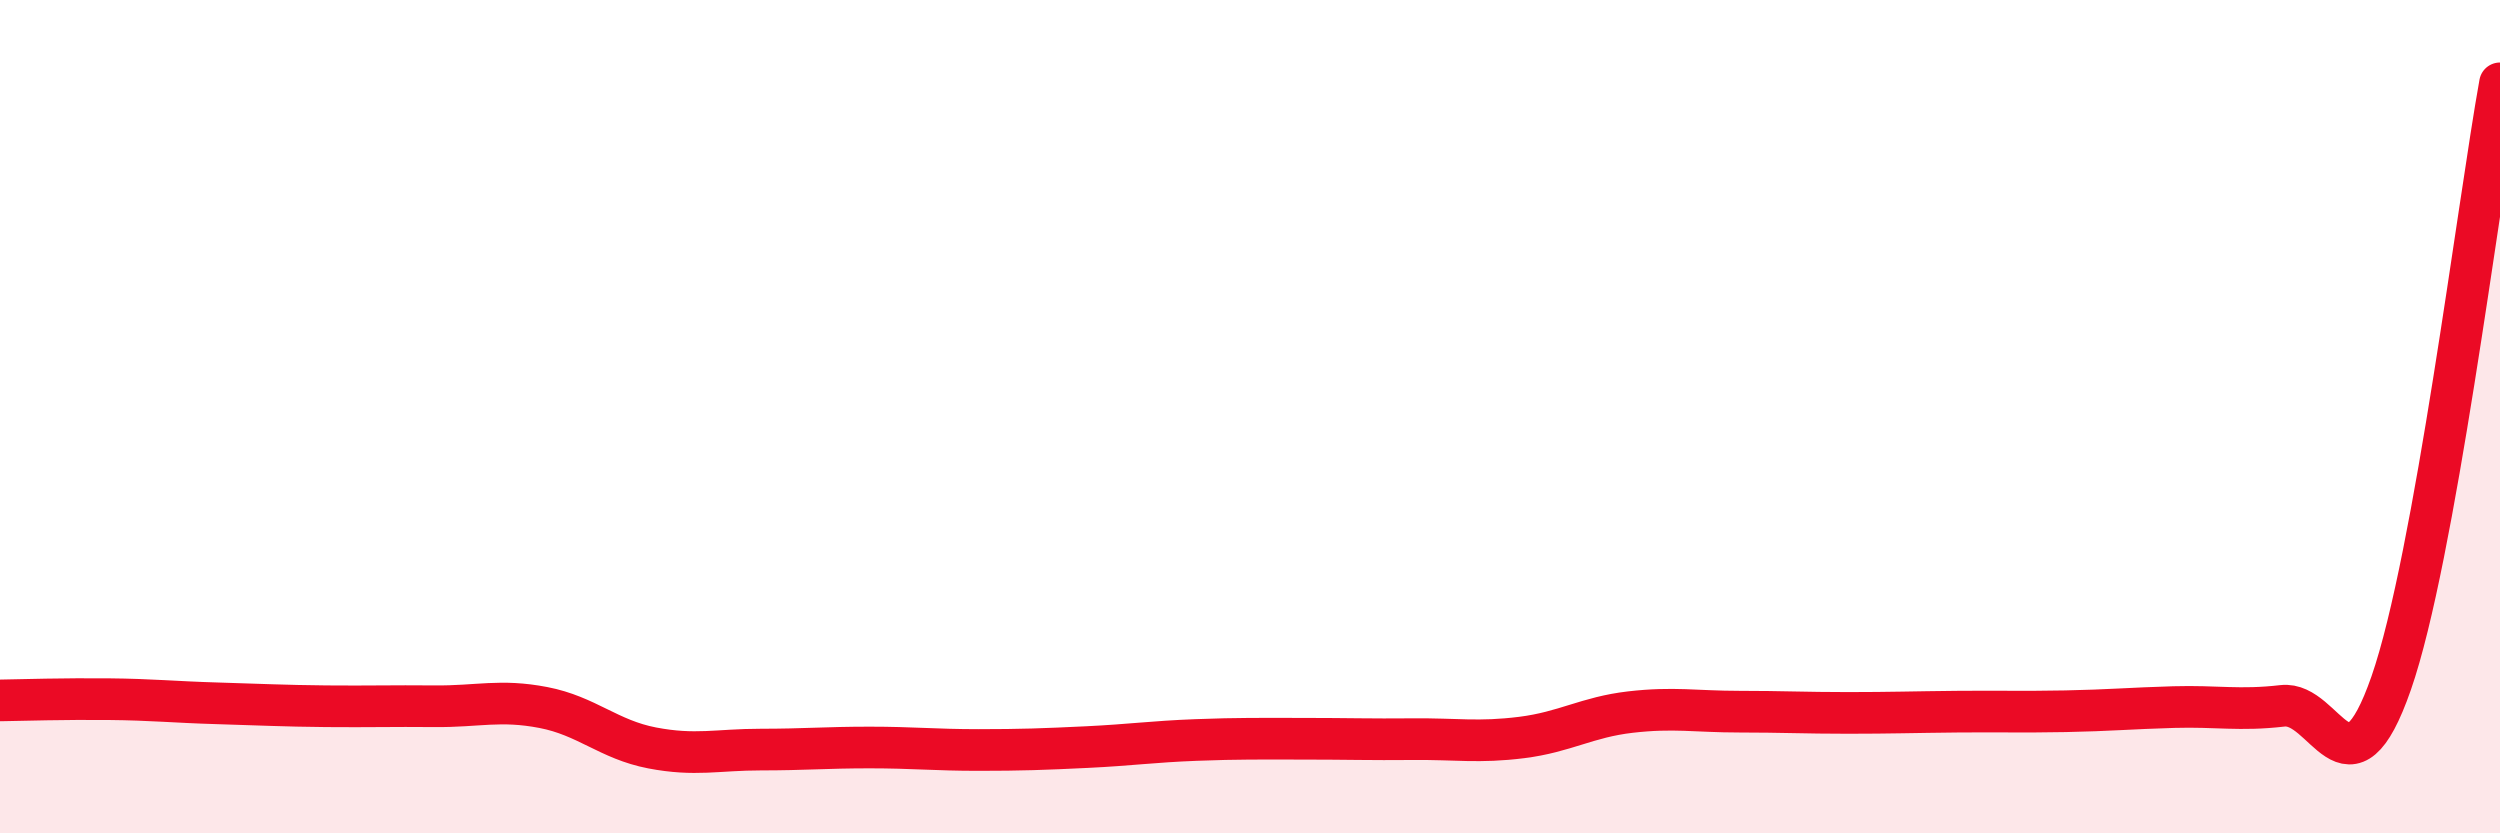
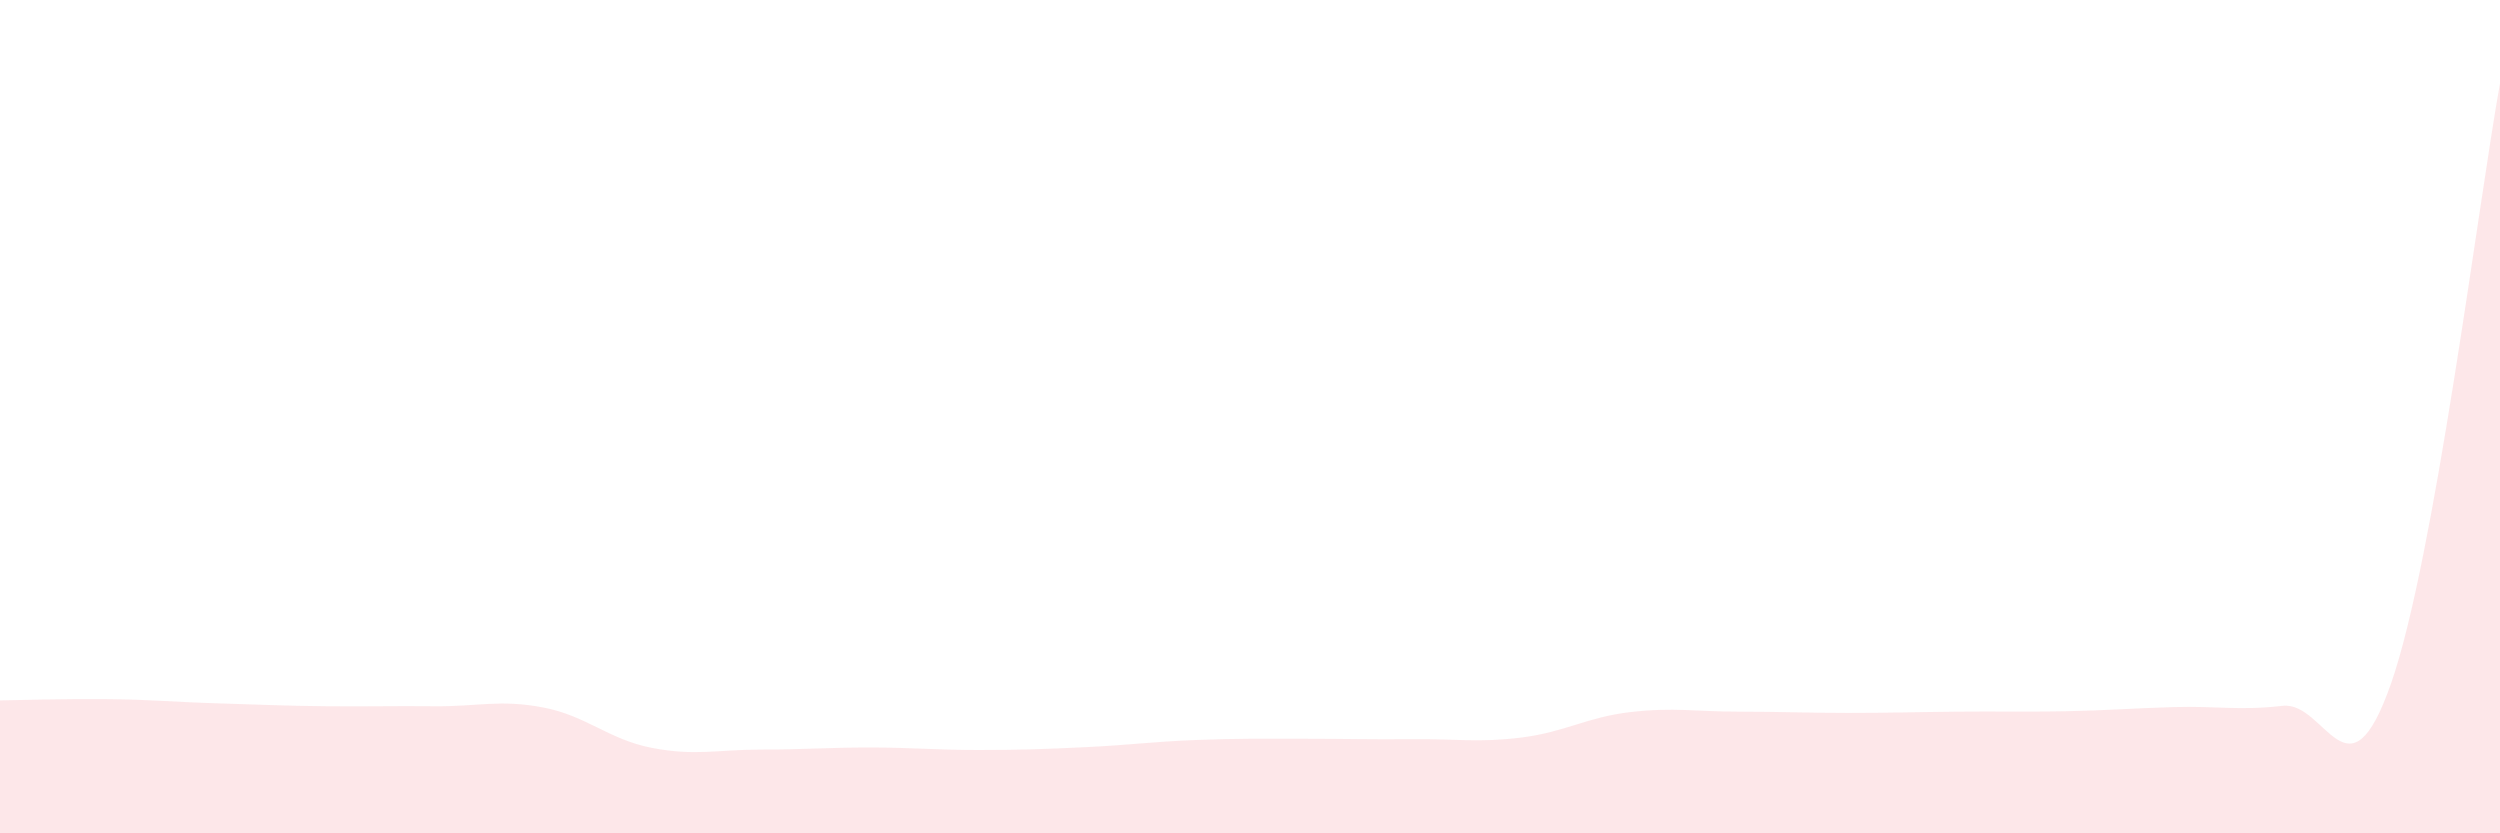
<svg xmlns="http://www.w3.org/2000/svg" width="60" height="20" viewBox="0 0 60 20">
  <path d="M 0,16.81 C 0.52,16.8 1.57,16.77 2.61,16.78 C 3.65,16.79 4.18,16.85 5.22,16.88 C 6.26,16.91 6.79,16.94 7.83,16.95 C 8.87,16.96 9.39,16.94 10.43,16.95 C 11.47,16.96 12,16.78 13.04,16.98 C 14.08,17.18 14.61,17.75 15.65,17.95 C 16.69,18.15 17.22,17.99 18.26,17.99 C 19.3,17.99 19.83,17.94 20.87,17.94 C 21.91,17.94 22.44,18 23.48,18 C 24.52,18 25.05,17.98 26.09,17.93 C 27.13,17.88 27.66,17.8 28.7,17.76 C 29.74,17.72 30.26,17.73 31.3,17.73 C 32.34,17.73 32.87,17.75 33.91,17.74 C 34.95,17.73 35.48,17.83 36.52,17.7 C 37.56,17.57 38.09,17.21 39.13,17.09 C 40.17,16.97 40.7,17.08 41.74,17.08 C 42.78,17.08 43.31,17.11 44.35,17.11 C 45.39,17.11 45.92,17.09 46.96,17.08 C 48,17.07 48.53,17.09 49.57,17.07 C 50.61,17.05 51.13,17 52.17,16.97 C 53.21,16.94 53.74,17.06 54.78,16.94 C 55.82,16.82 56.35,19.38 57.39,16.39 C 58.43,13.4 59.48,4.88 60,2L60 20L0 20Z" fill="#EB0A25" opacity="0.1" stroke-linecap="round" stroke-linejoin="round" />
-   <path d="M 0,16.81 C 0.52,16.8 1.57,16.77 2.61,16.78 C 3.65,16.79 4.18,16.85 5.22,16.88 C 6.26,16.91 6.79,16.94 7.83,16.95 C 8.87,16.96 9.39,16.94 10.43,16.95 C 11.47,16.96 12,16.78 13.04,16.98 C 14.08,17.18 14.61,17.75 15.65,17.95 C 16.69,18.15 17.22,17.99 18.26,17.99 C 19.3,17.99 19.83,17.94 20.87,17.94 C 21.91,17.94 22.44,18 23.48,18 C 24.52,18 25.05,17.98 26.09,17.93 C 27.13,17.88 27.66,17.8 28.7,17.76 C 29.74,17.72 30.26,17.73 31.3,17.73 C 32.34,17.73 32.87,17.75 33.91,17.74 C 34.95,17.73 35.48,17.83 36.52,17.7 C 37.56,17.57 38.09,17.21 39.13,17.09 C 40.17,16.97 40.7,17.08 41.74,17.08 C 42.78,17.08 43.31,17.11 44.35,17.11 C 45.39,17.11 45.92,17.09 46.96,17.08 C 48,17.07 48.53,17.09 49.57,17.07 C 50.61,17.05 51.13,17 52.17,16.97 C 53.21,16.94 53.74,17.06 54.78,16.94 C 55.82,16.82 56.35,19.38 57.39,16.39 C 58.43,13.4 59.48,4.88 60,2" stroke="#EB0A25" stroke-width="1" fill="none" stroke-linecap="round" stroke-linejoin="round" />
</svg>